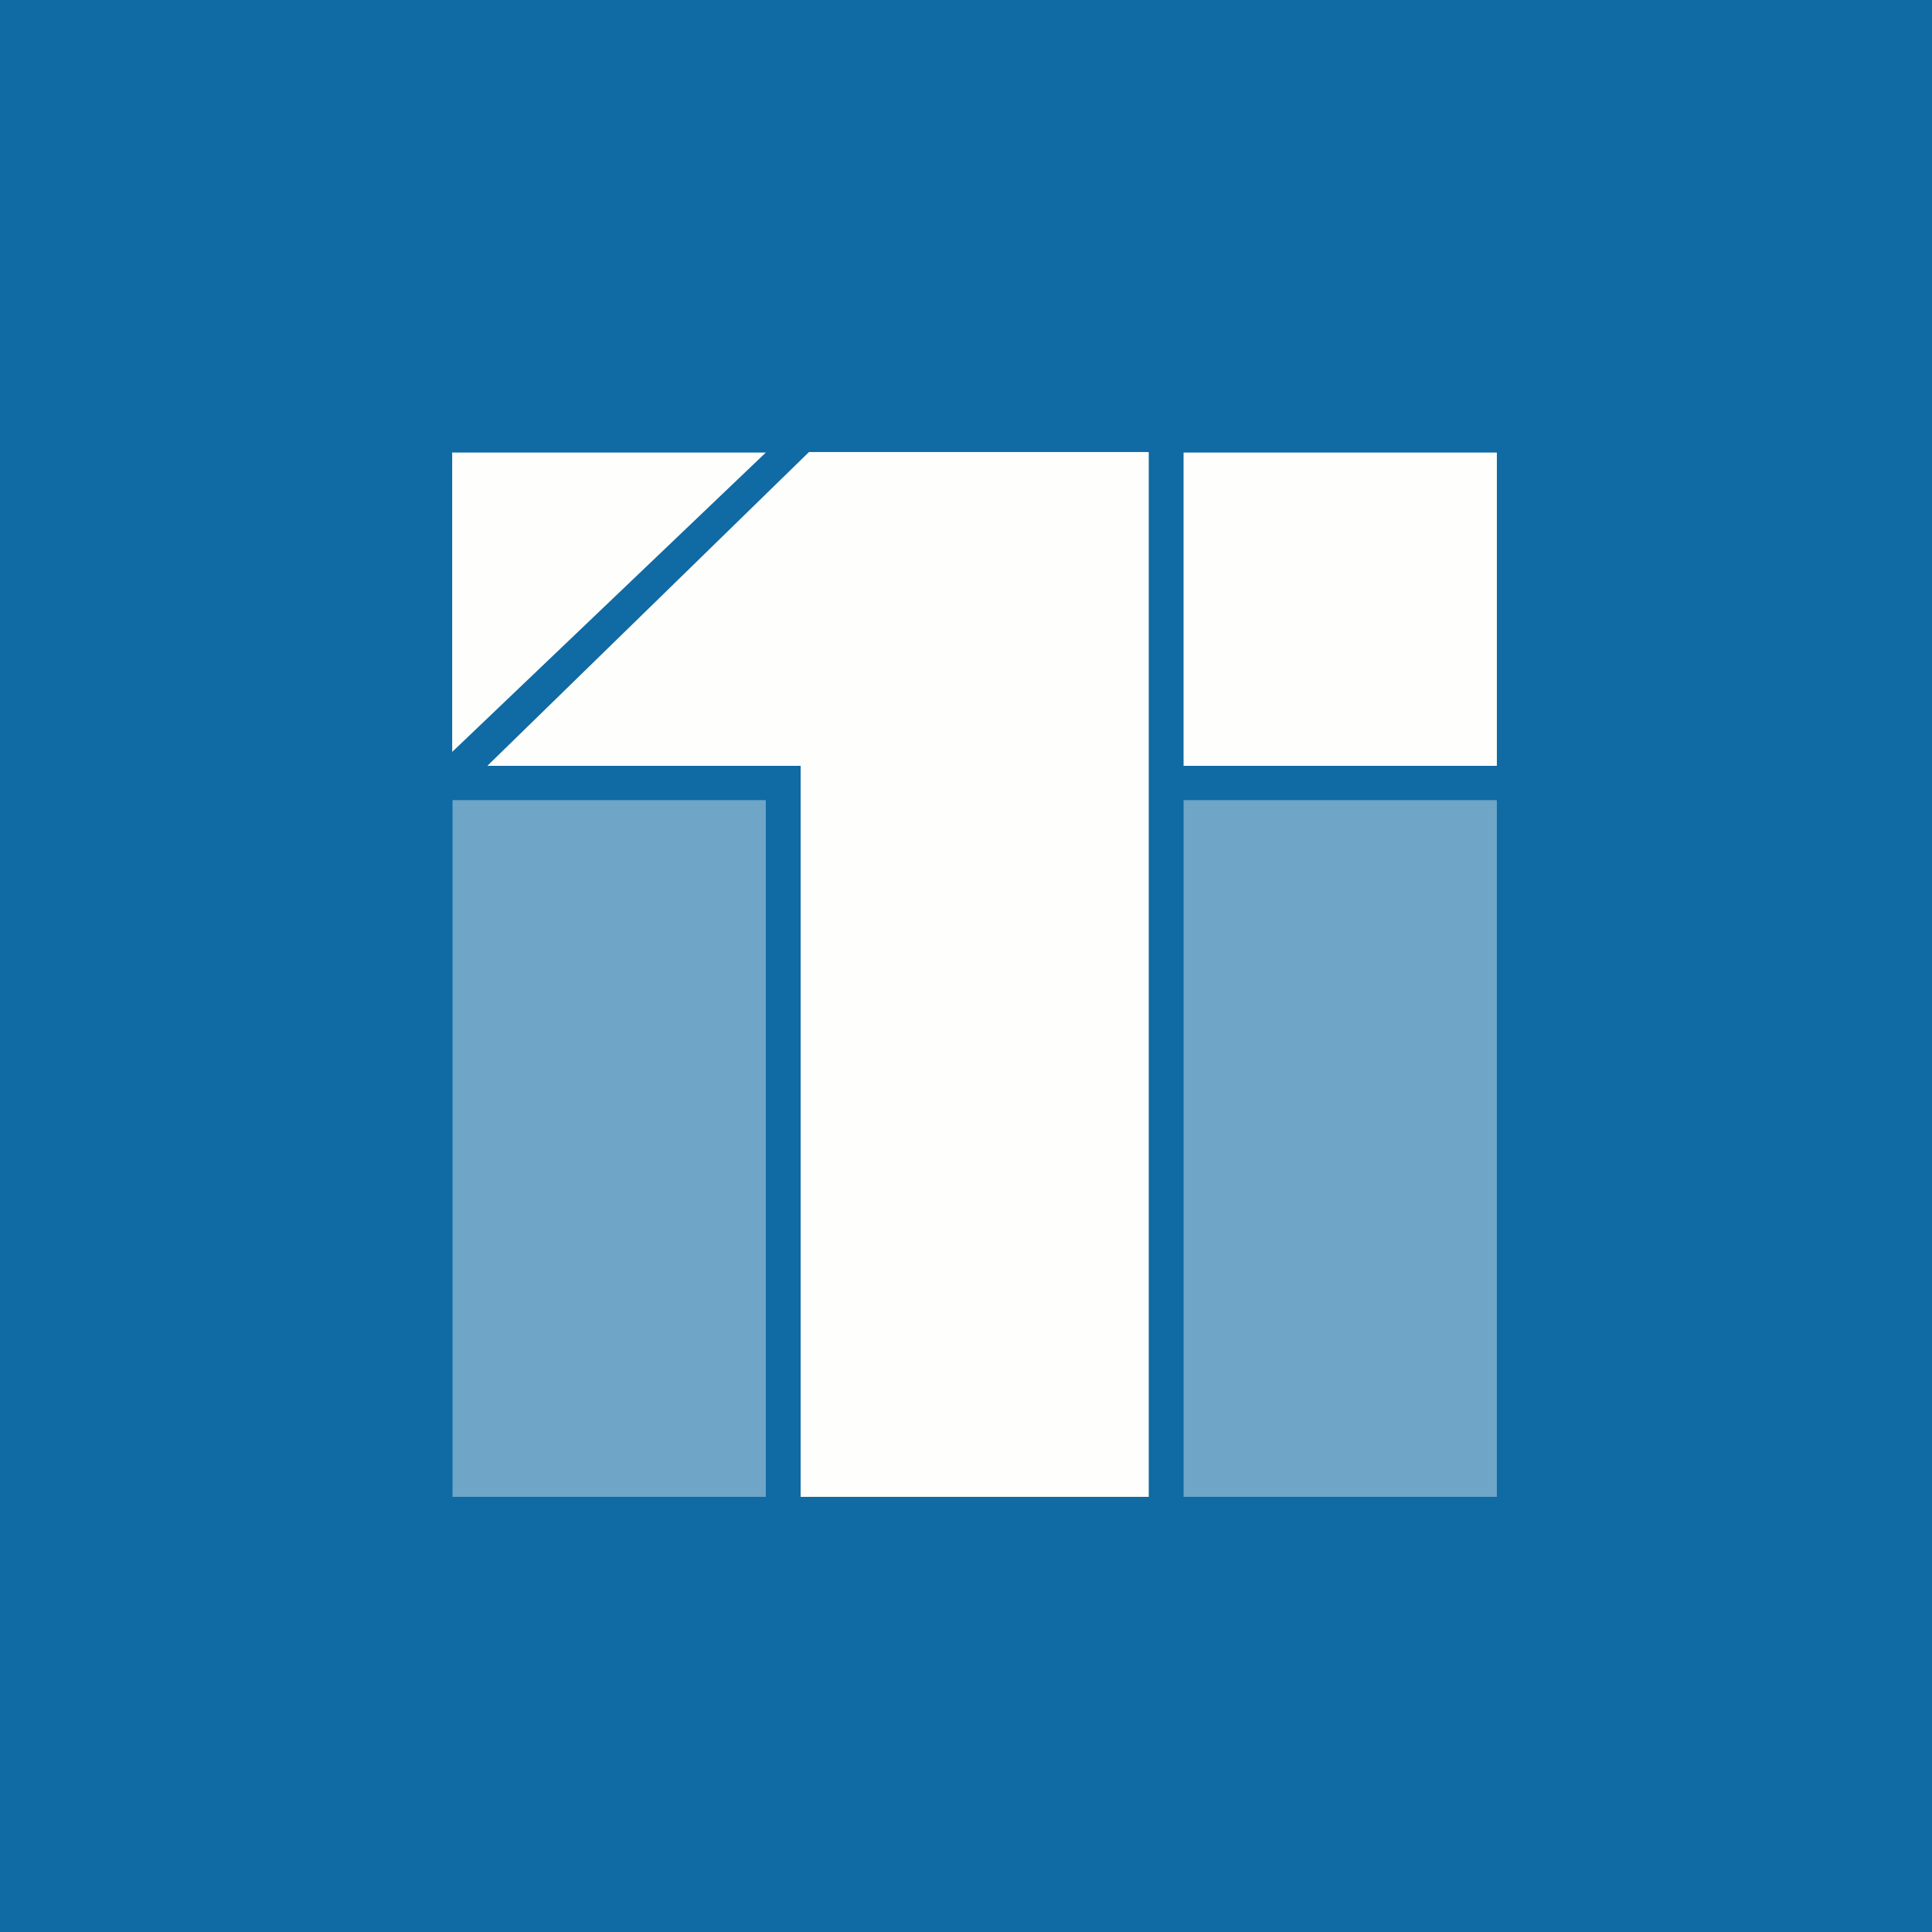
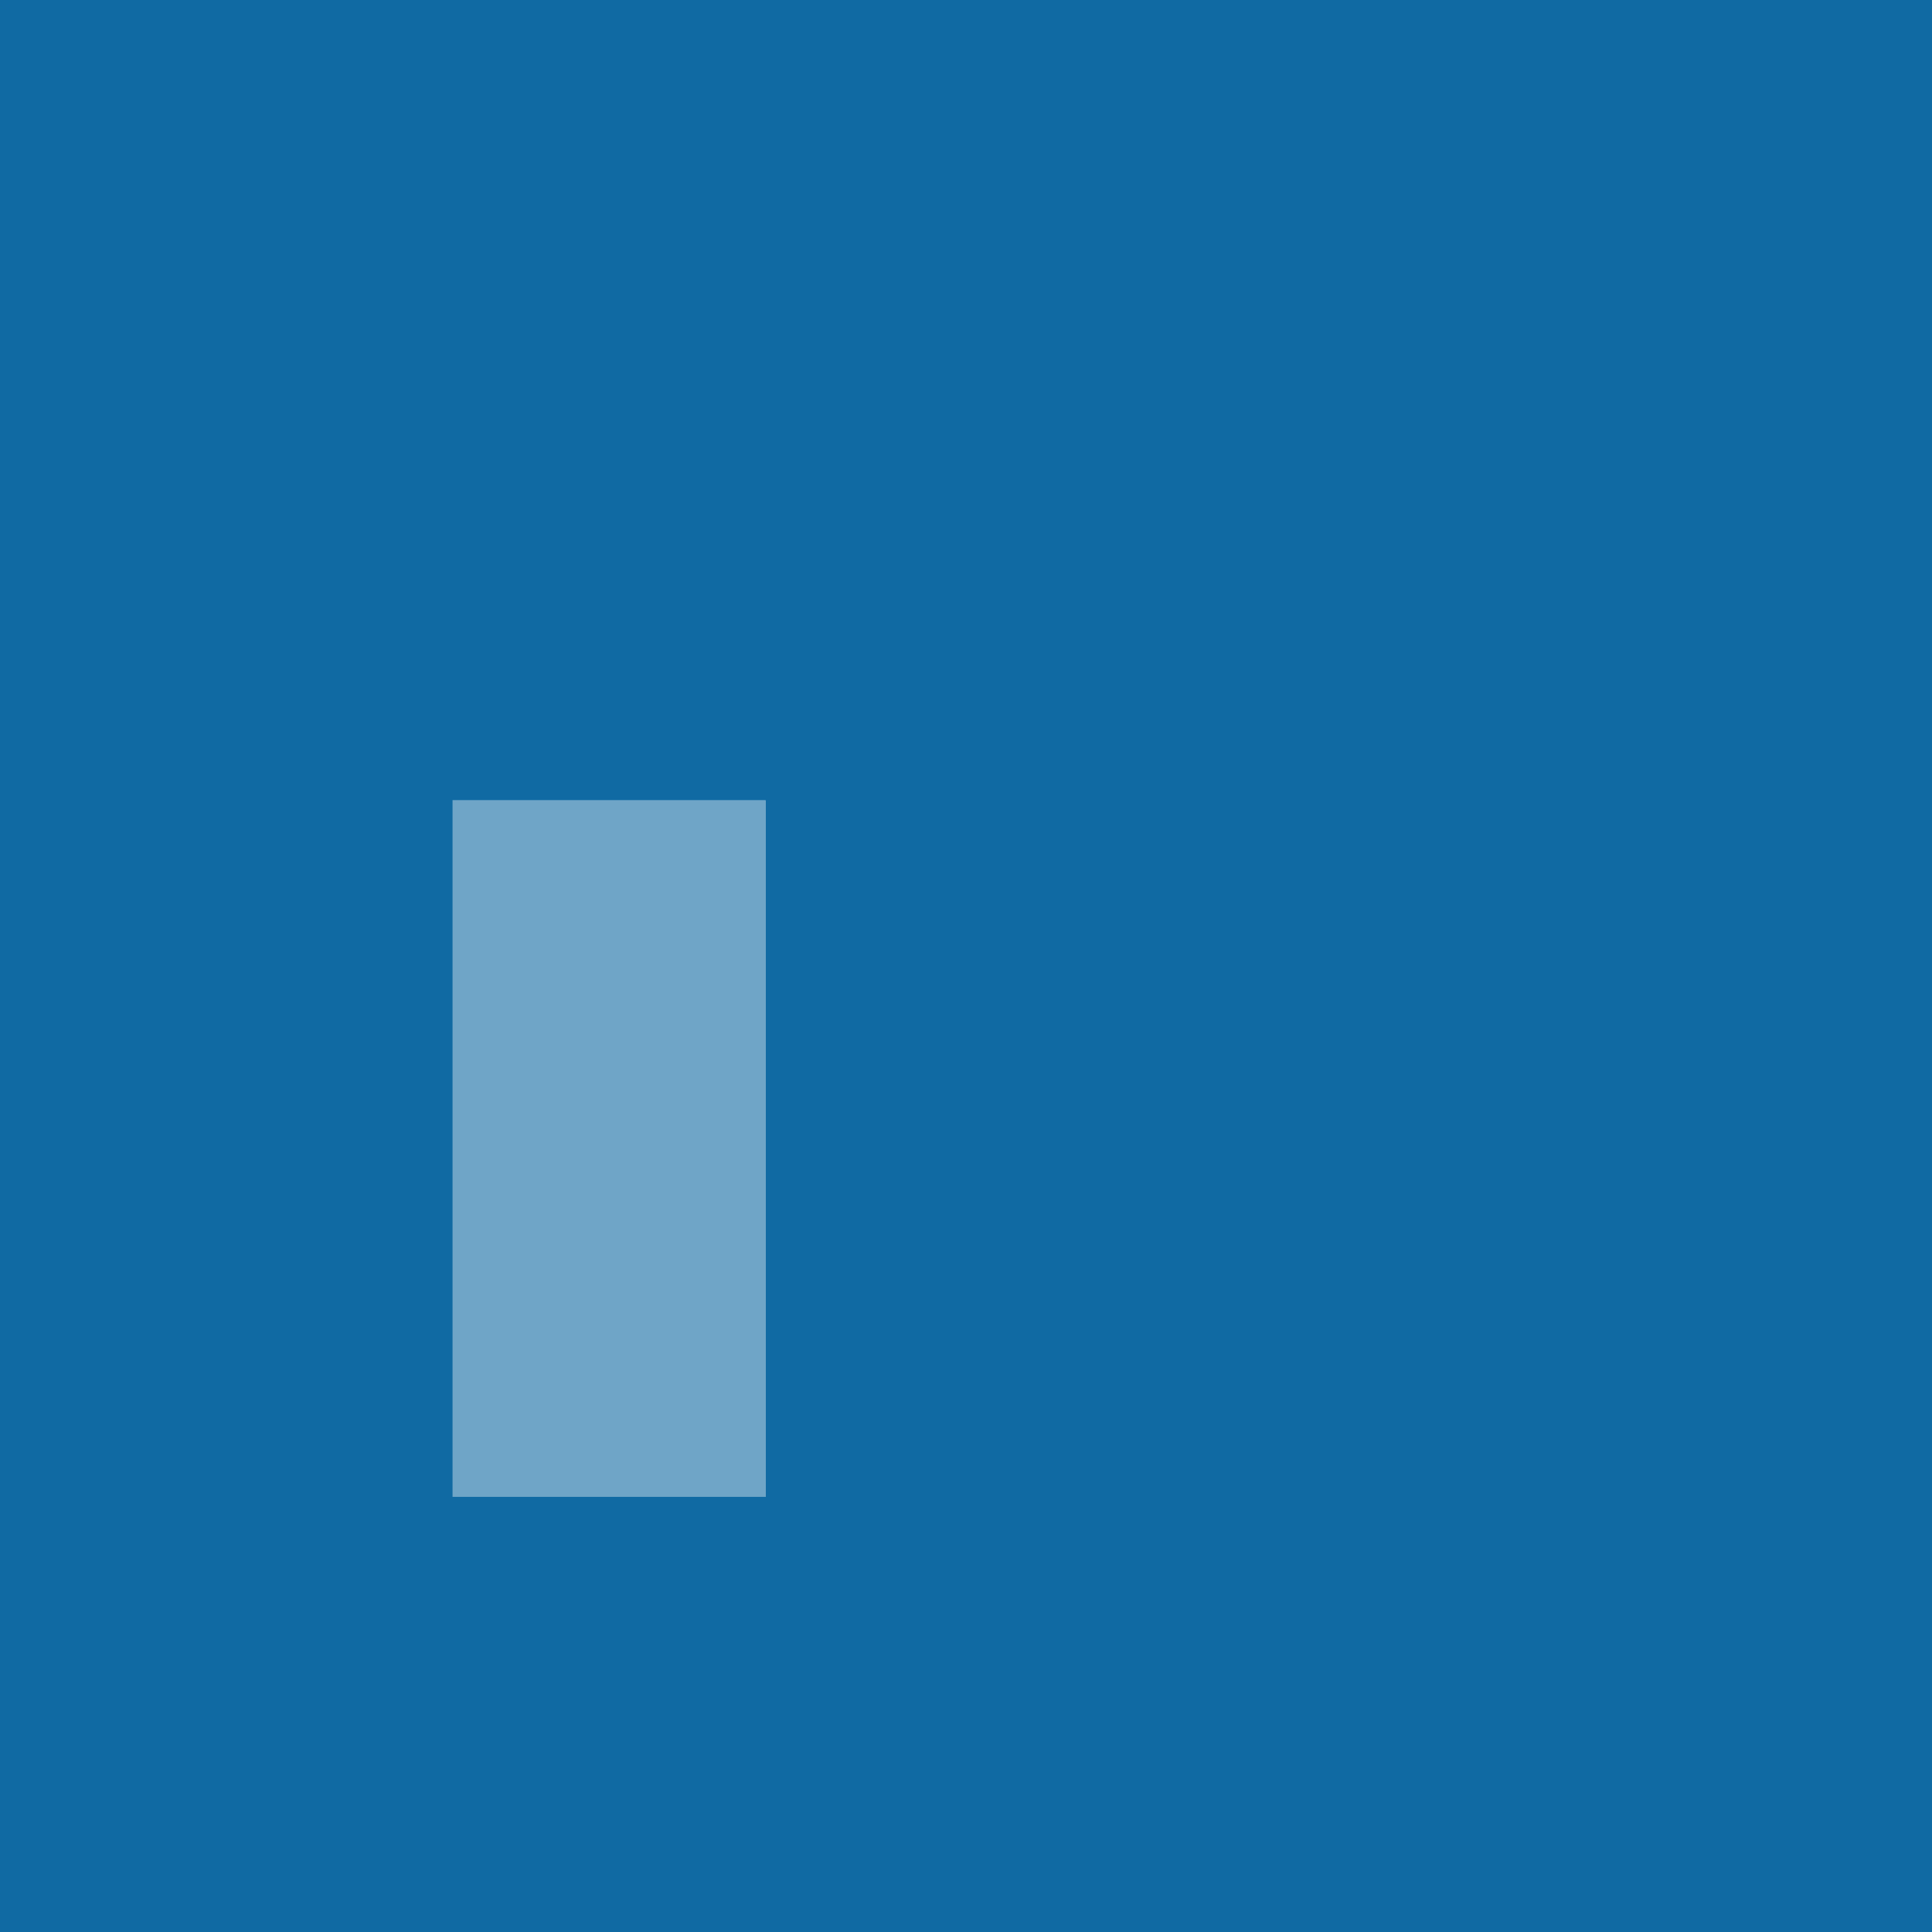
<svg xmlns="http://www.w3.org/2000/svg" viewBox="0 0 55.5 55.5">
  <path d="M 0,0 H 55.5 V 55.5 H 0 Z" fill="rgb(16, 106, 163)" />
-   <path d="M 12.99,12.985 V 21.6 L 22,13 H 13 Z M 43,13 H 34 V 22 H 43 V 13 Z" fill="rgb(254, 254, 253)" />
  <path d="M 21.99,22.985 H 13 V 43 H 22 V 23 Z" fill="rgb(111, 165, 199)" />
-   <path d="M 32.99,12.985 H 23.24 L 14,22 H 23 V 43 H 33 V 13 Z" fill="rgb(254, 254, 253)" />
-   <path d="M 42.99,22.985 H 34 V 43 H 43 V 23 Z" fill="rgb(111, 165, 199)" />
</svg>